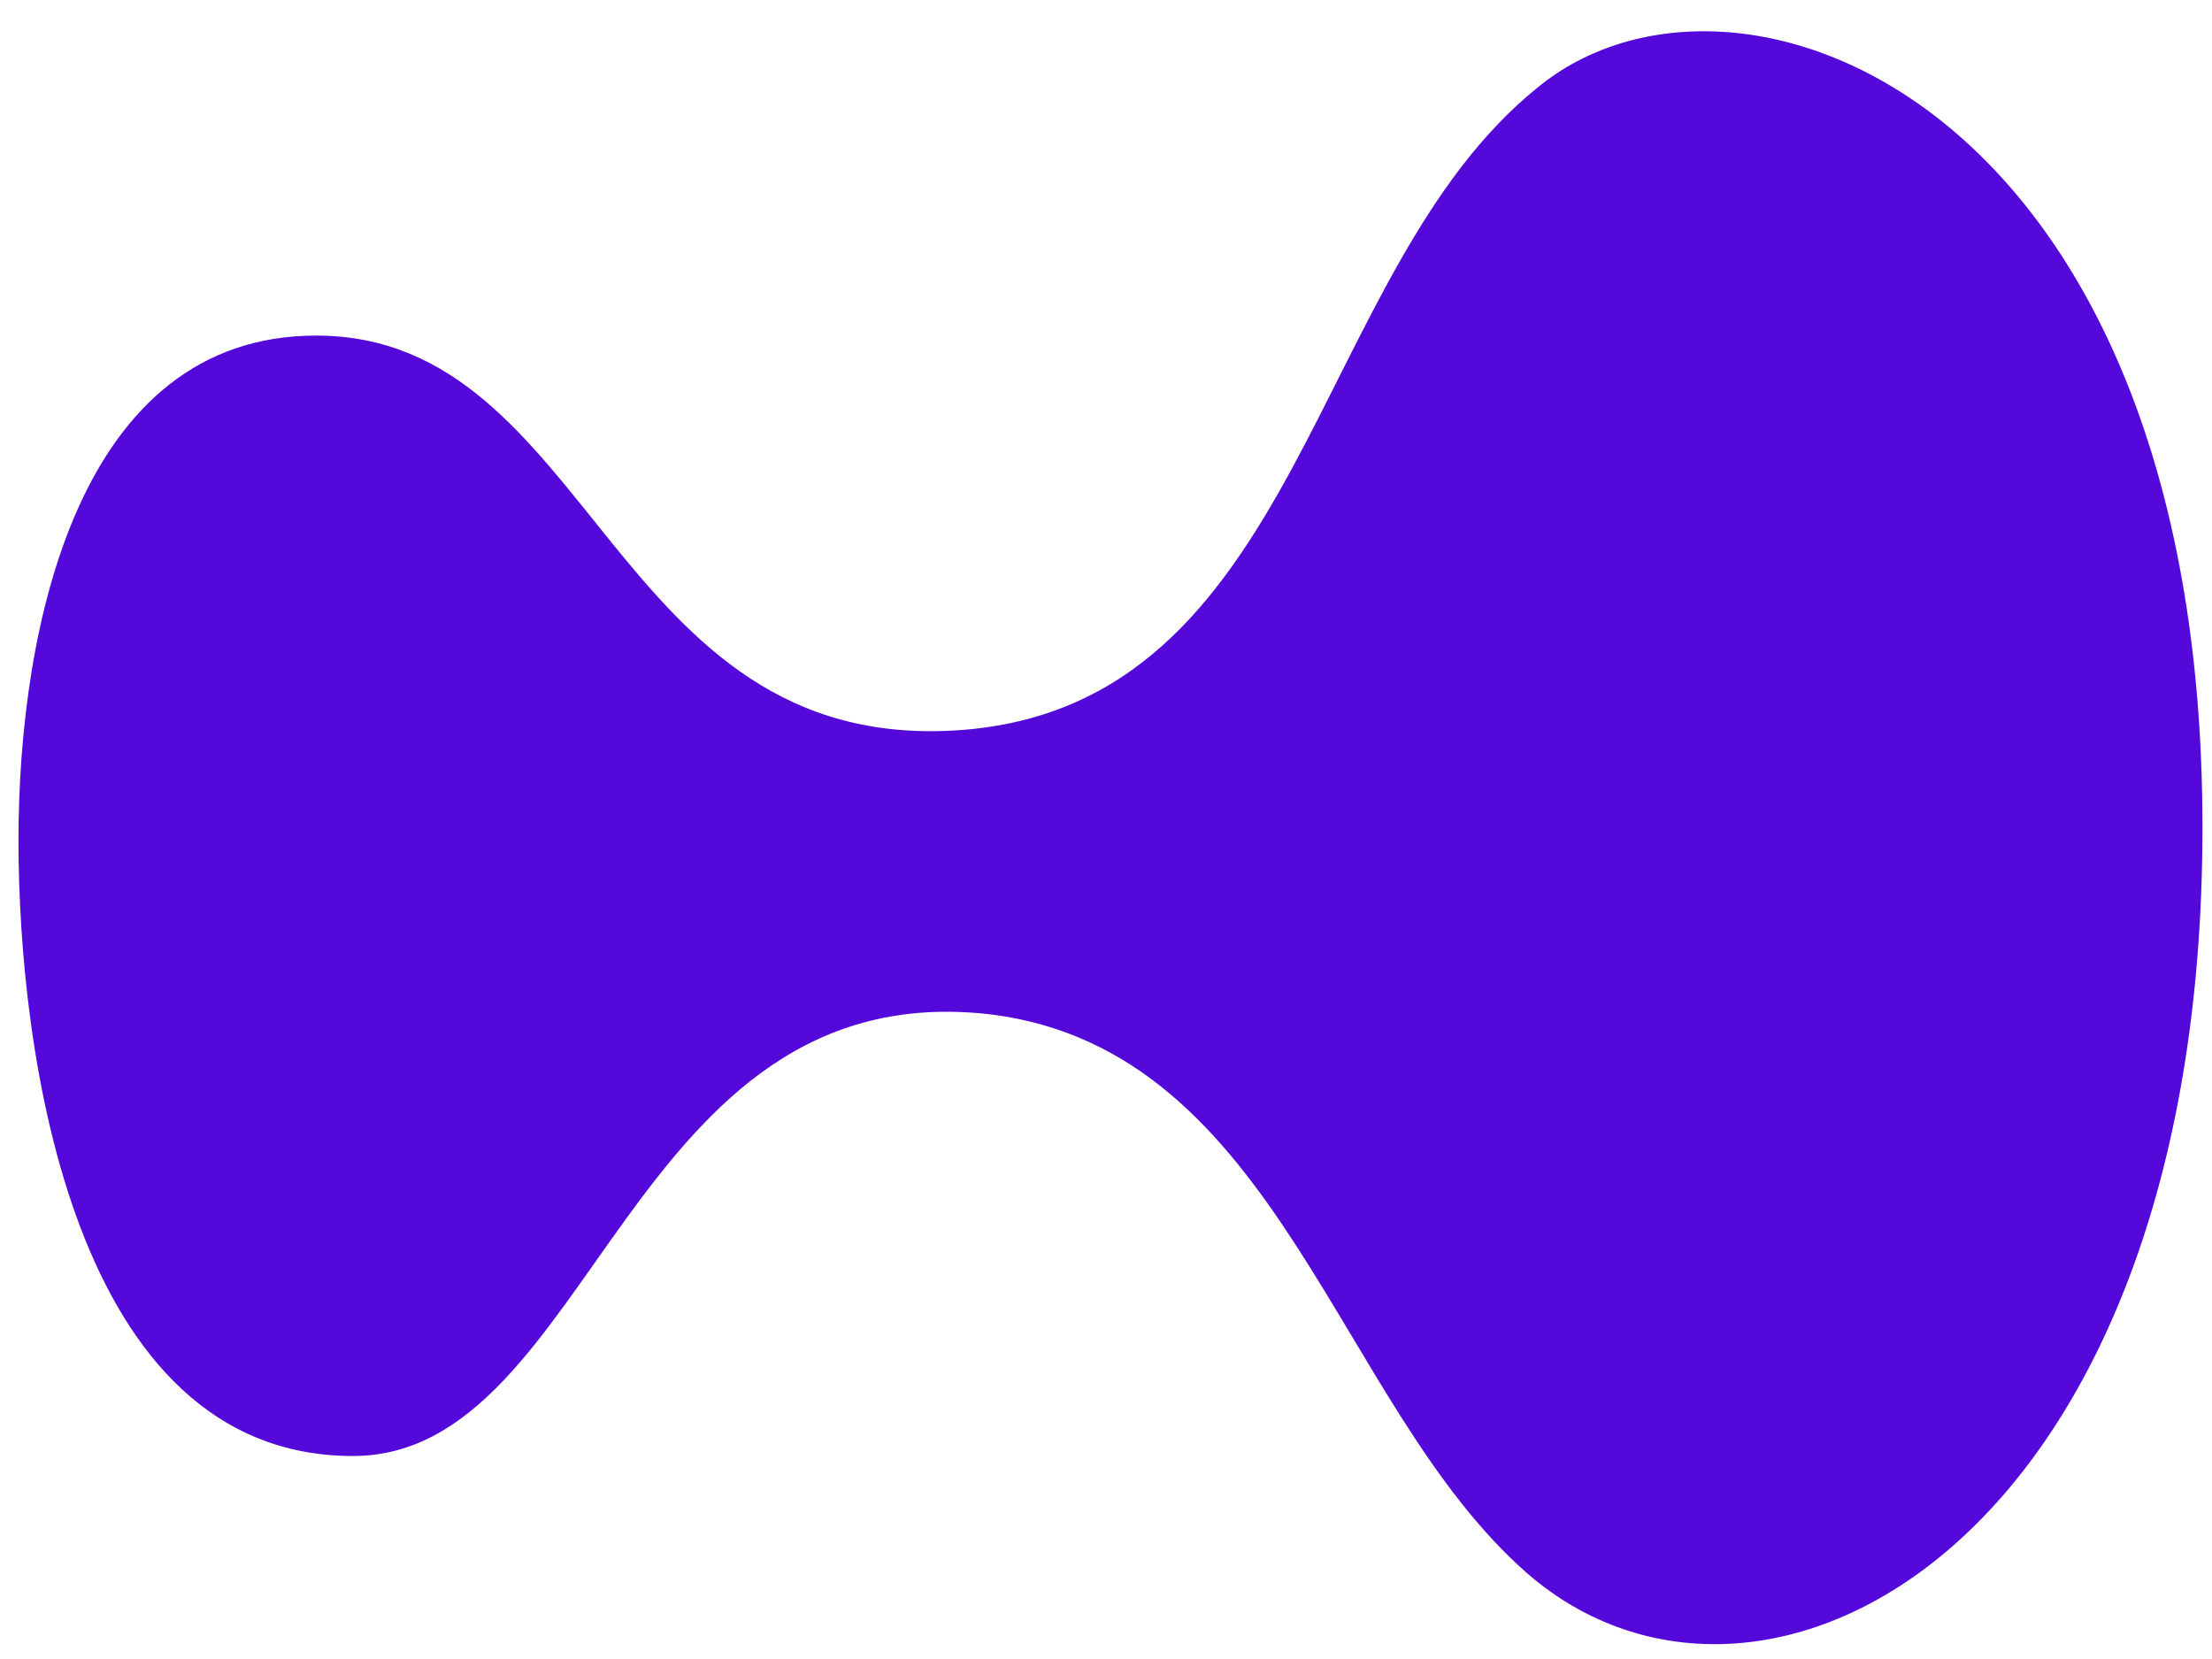
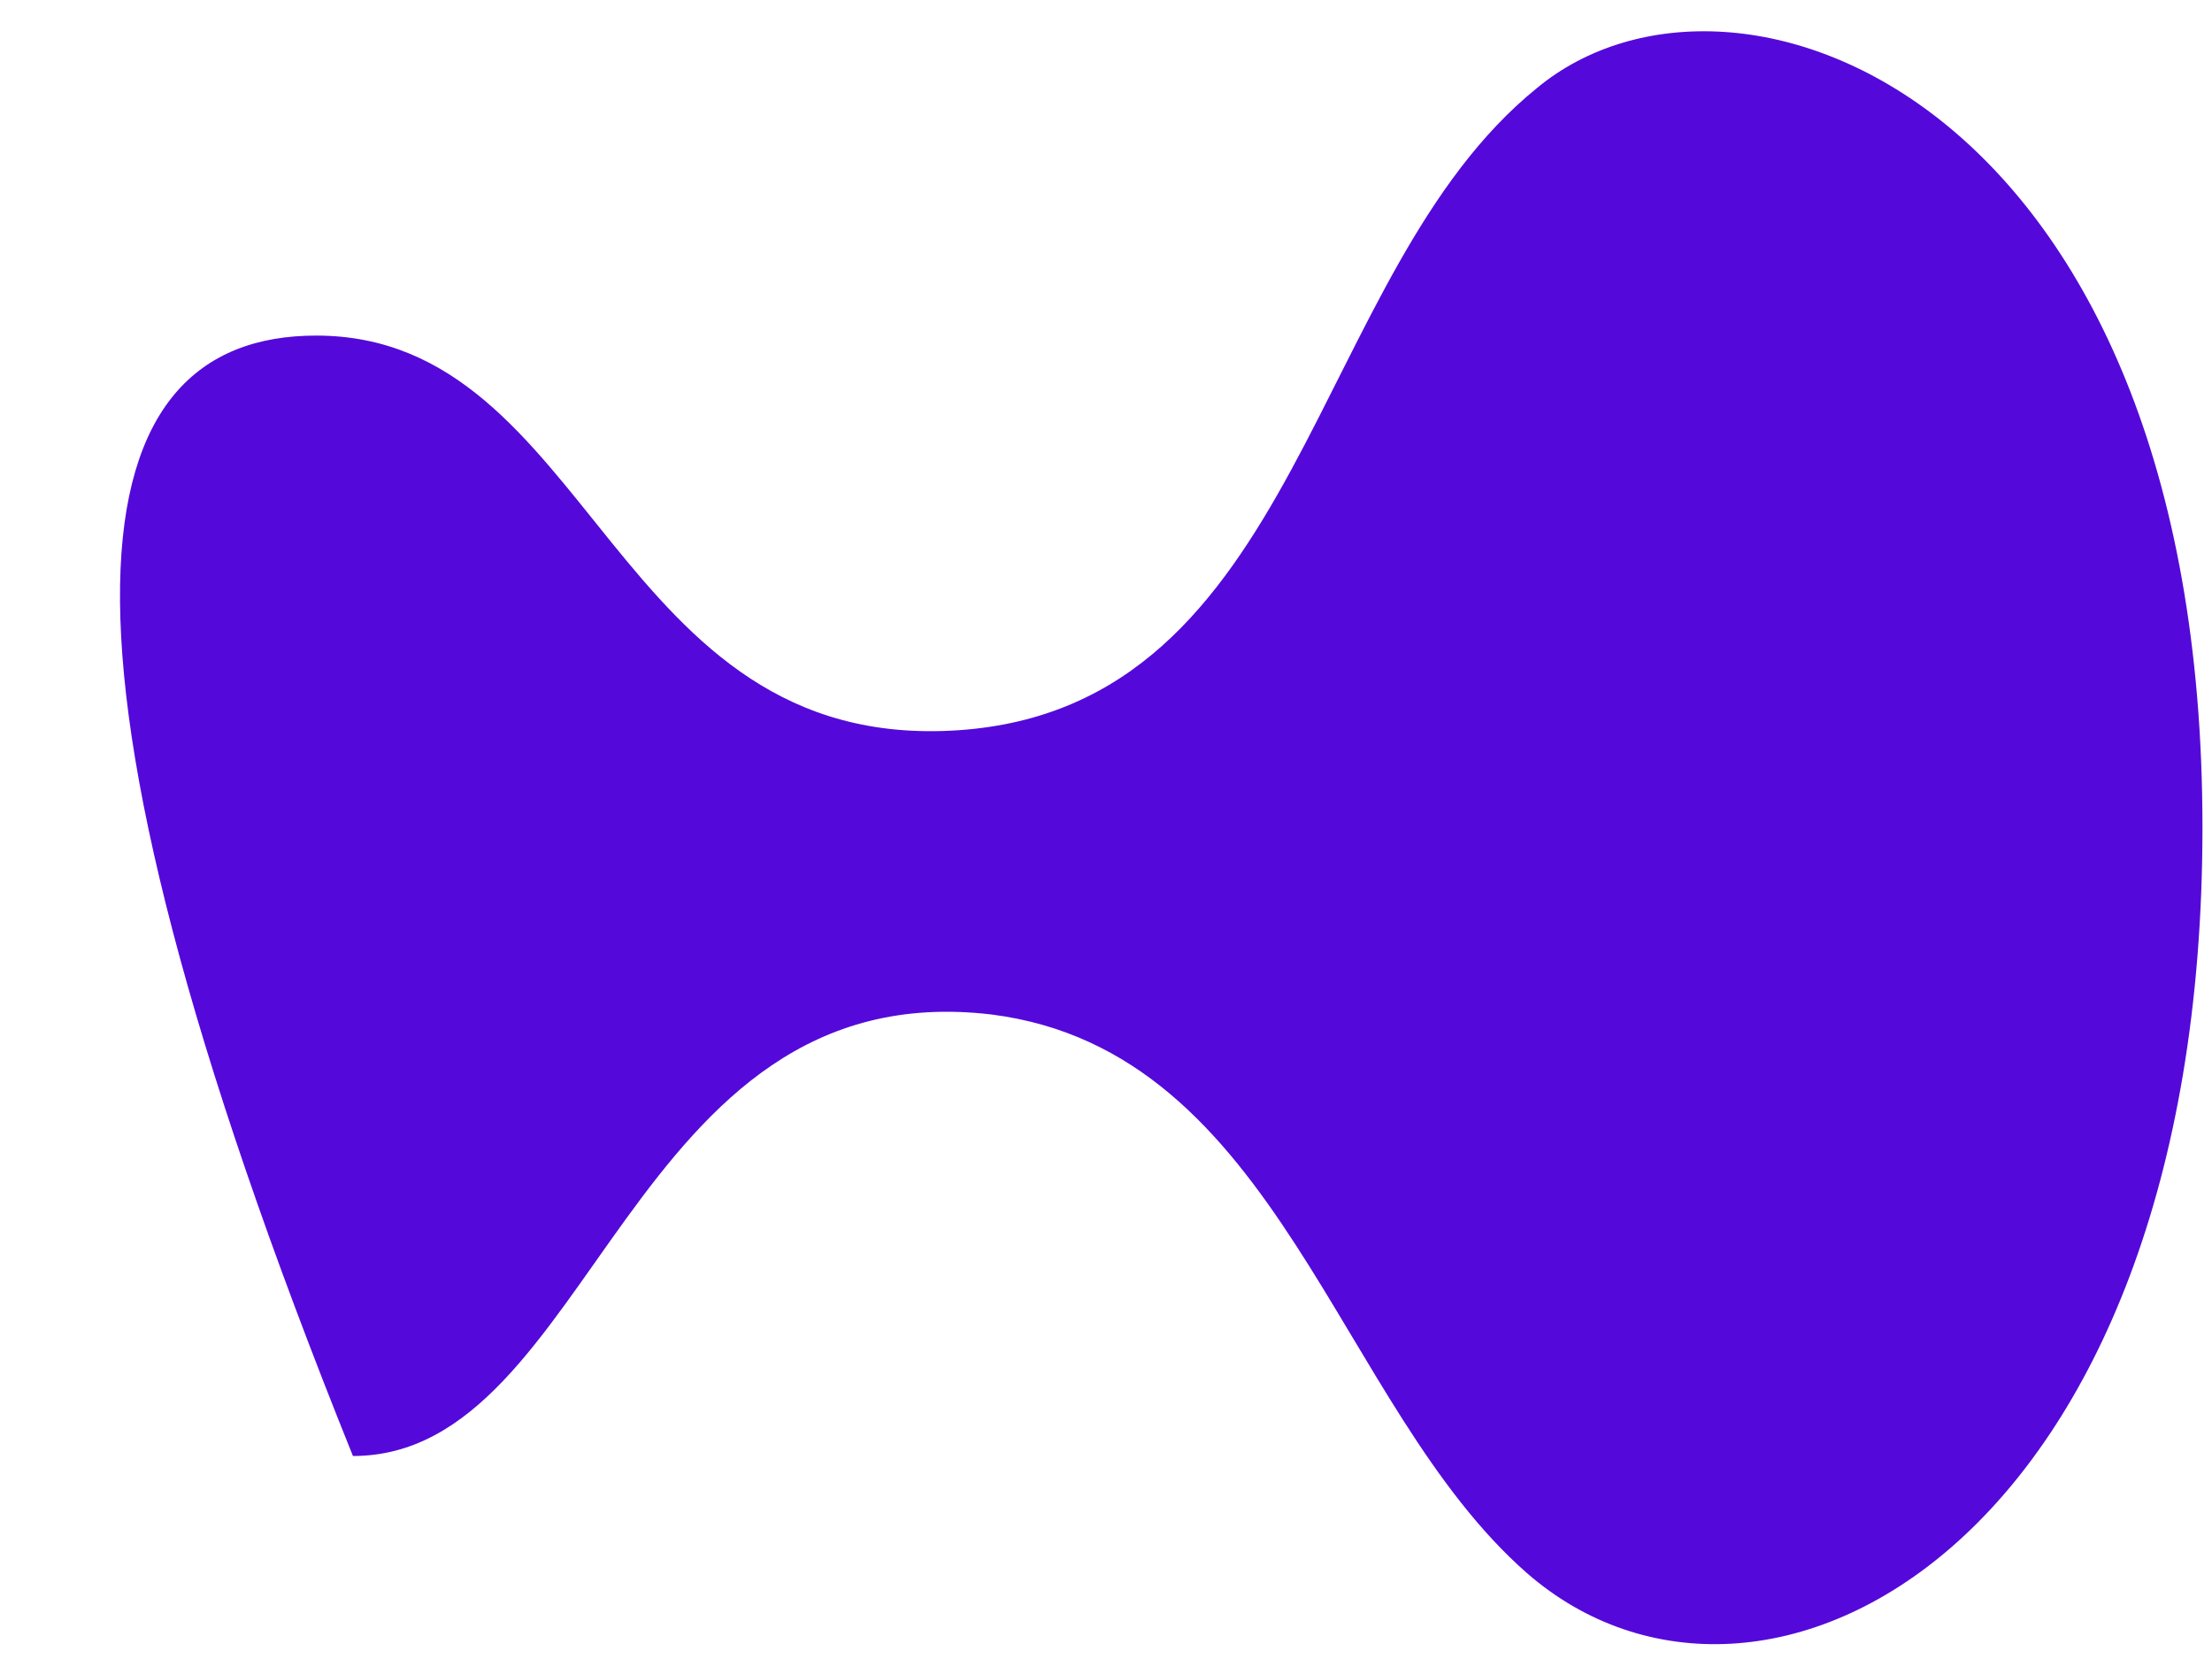
<svg xmlns="http://www.w3.org/2000/svg" width="48" height="36" viewBox="0 0 48 36" fill="none">
-   <path d="M47.793 17.951C47.793 33.554 38.213 38.562 33.133 34.135C28.996 30.506 27.762 22.813 21.521 22.015C13.61 21.071 12.884 31.595 7.659 31.595C1.563 31.595 0.401 22.813 0.401 18.241C0.401 13.596 1.708 7.282 6.861 7.282C12.884 7.282 13.247 16.354 20.795 15.846C28.27 15.338 28.415 5.903 33.35 1.912C37.632 -1.644 47.793 2.129 47.793 17.951Z" fill="#5409DA" />
+   <path d="M47.793 17.951C47.793 33.554 38.213 38.562 33.133 34.135C28.996 30.506 27.762 22.813 21.521 22.015C13.61 21.071 12.884 31.595 7.659 31.595C0.401 13.596 1.708 7.282 6.861 7.282C12.884 7.282 13.247 16.354 20.795 15.846C28.27 15.338 28.415 5.903 33.35 1.912C37.632 -1.644 47.793 2.129 47.793 17.951Z" fill="#5409DA" />
</svg>